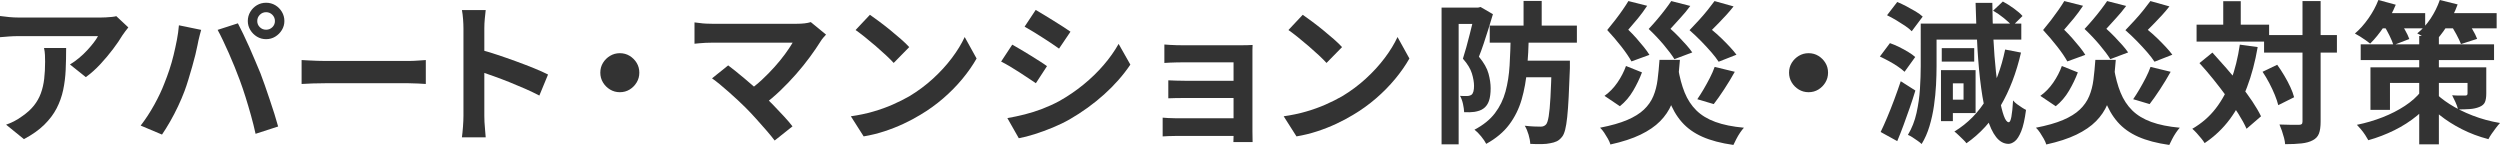
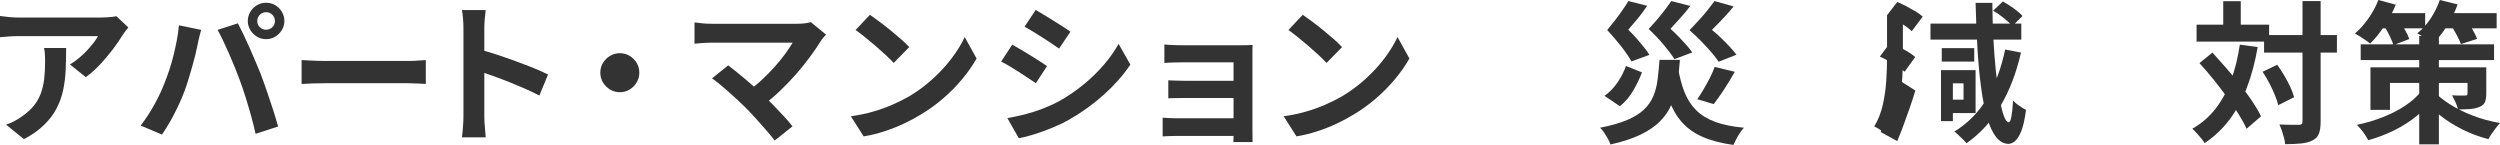
<svg xmlns="http://www.w3.org/2000/svg" id="b" data-name="アパート・マンション防災・減災対策 | BBファン" viewBox="0 0 295.272 17.118">
  <defs>
    <style>
      .d {
        fill: #333;
      }
    </style>
  </defs>
  <g id="c" data-name="logo">
    <g>
      <path class="d" d="M15.156,3.24c-.096.12-.216.273-.36.459s-.258.345-.342.477c-.276.468-.642,1.005-1.098,1.611-.457.606-.96,1.206-1.512,1.8-.552.594-1.122,1.101-1.71,1.521l-1.872-1.494c.36-.216.714-.468,1.062-.756s.669-.591.963-.909c.294-.318.552-.621.774-.909.222-.288.393-.546.513-.774H2.196c-.372,0-.726.012-1.062.036-.336.024-.714.054-1.134.09V1.89c.348.048.708.09,1.08.126.372.036.744.054,1.116.054h9.702c.168,0,.372-.006.612-.018.24-.012.477-.03.711-.054.234-.024.405-.054.513-.09l1.422,1.332ZM7.812,5.67c0,.888-.018,1.746-.054,2.574-.036.828-.135,1.623-.297,2.385s-.42,1.485-.774,2.169c-.354.684-.843,1.332-1.467,1.944-.624.612-1.422,1.176-2.394,1.692l-2.106-1.71c.288-.096.594-.225.918-.387.324-.162.648-.363.972-.603.576-.396,1.041-.816,1.395-1.26.354-.444.627-.927.819-1.449s.324-1.092.396-1.71c.072-.618.108-1.293.108-2.025,0-.276-.006-.542-.018-.801-.012-.258-.048-.531-.108-.819h2.61Z" />
      <path class="d" d="M19.422,9.828c.204-.504.399-1.035.585-1.593s.351-1.134.495-1.728c.144-.594.272-1.185.387-1.773s.195-1.17.243-1.746l2.628.54c-.048.168-.102.366-.162.594-.06.229-.114.45-.162.666-.048.216-.084.396-.108.54-.06.312-.144.69-.252,1.134s-.234.915-.378,1.413-.291.996-.441,1.494c-.15.498-.303.957-.459,1.377-.216.576-.471,1.176-.765,1.8s-.606,1.224-.936,1.8c-.33.576-.651,1.092-.963,1.548l-2.52-1.062c.576-.744,1.113-1.566,1.611-2.466s.897-1.746,1.197-2.538ZM28.314,9.45c-.18-.48-.378-.99-.594-1.53-.216-.54-.444-1.08-.684-1.62s-.474-1.05-.702-1.53c-.228-.48-.438-.894-.63-1.242l2.394-.774c.18.348.39.768.63,1.26.24.492.479,1.011.72,1.557.24.546.474,1.089.702,1.629.228.54.432,1.026.612,1.458.156.396.327.864.513,1.404.186.54.378,1.101.576,1.683.198.583.384,1.149.558,1.701.174.552.321,1.05.441,1.494l-2.664.864c-.156-.708-.336-1.428-.54-2.16-.205-.731-.417-1.452-.639-2.16-.222-.708-.453-1.386-.693-2.034ZM29.268,2.484c0-.396.099-.759.297-1.089.198-.33.459-.591.783-.783.324-.192.684-.288,1.08-.288s.756.096,1.08.288.585.453.783.783c.198.33.297.693.297,1.089,0,.384-.099.738-.297,1.062-.198.324-.459.585-.783.783-.324.198-.684.297-1.08.297s-.756-.099-1.08-.297c-.324-.198-.585-.459-.783-.783-.198-.324-.297-.678-.297-1.062ZM30.384,2.484c0,.288.102.531.306.729.204.198.45.297.738.297s.534-.099.738-.297c.204-.198.306-.441.306-.729s-.102-.534-.306-.738c-.205-.204-.45-.306-.738-.306s-.534.102-.738.306c-.204.205-.306.45-.306.738Z" />
      <path class="d" d="M35.622,7.092c.216.012.492.027.828.045s.687.033,1.053.045c.366.012.705.018,1.017.018h9.666c.42,0,.816-.015,1.188-.045.372-.03.678-.051.918-.063v2.826c-.205-.012-.51-.03-.918-.054-.408-.024-.804-.036-1.188-.036h-9.666c-.516,0-1.044.009-1.584.027-.54.018-.979.039-1.314.063v-2.826Z" />
      <path class="d" d="M54.738,13.698V3.348c0-.312-.015-.672-.045-1.08-.03-.408-.075-.768-.135-1.08h2.808c-.036.312-.072.657-.108,1.035-.036.378-.054.753-.054,1.125v10.35c0,.168.006.405.018.711.012.306.036.621.072.945.036.324.06.612.072.864h-2.808c.048-.36.09-.78.126-1.26.036-.48.054-.9.054-1.26ZM56.664,5.85c.6.156,1.271.357,2.016.603.744.246,1.494.507,2.25.783.756.276,1.467.549,2.133.819s1.221.519,1.665.747l-1.026,2.484c-.504-.264-1.062-.531-1.674-.801-.612-.27-1.233-.531-1.863-.783s-1.248-.486-1.854-.702c-.606-.216-1.155-.408-1.647-.576v-2.574Z" />
      <path class="d" d="M73.206,6.282c.432,0,.819.105,1.161.315.342.21.618.486.828.828s.315.729.315,1.161c0,.42-.105.804-.315,1.152s-.486.627-.828.837c-.342.21-.729.315-1.161.315-.42,0-.804-.105-1.152-.315-.348-.21-.627-.489-.837-.837-.21-.348-.315-.732-.315-1.152,0-.432.105-.819.315-1.161.209-.342.489-.618.837-.828.348-.209.731-.315,1.152-.315Z" />
      <path class="d" d="M97.56,4.086c-.132.144-.249.276-.351.396-.103.12-.189.24-.261.36-.36.576-.786,1.2-1.278,1.872-.492.672-1.038,1.35-1.638,2.034-.6.684-1.233,1.344-1.899,1.98-.666.636-1.353,1.212-2.061,1.728l-1.782-1.674c.6-.408,1.167-.861,1.701-1.359.534-.498,1.032-1.005,1.494-1.521.462-.516.873-1.02,1.233-1.512.36-.492.66-.942.9-1.35h-9.522c-.24,0-.495.006-.765.018-.27.012-.525.03-.765.054-.24.024-.42.042-.54.054v-2.52c.156.012.357.036.603.072.246.036.501.06.765.072.264.012.498.018.702.018h9.99c.708,0,1.266-.065,1.674-.198l1.8,1.476ZM88.056,12.708c-.264-.264-.567-.555-.909-.873-.342-.318-.696-.639-1.062-.963-.366-.324-.72-.626-1.062-.909-.342-.282-.651-.519-.927-.711l1.908-1.53c.24.18.525.402.855.666.33.264.681.552,1.053.864s.75.636,1.134.972c.384.336.75.666,1.098.99.396.384.807.798,1.233,1.242.426.444.834.876,1.224,1.296s.723.81.999,1.17l-2.106,1.674c-.252-.336-.573-.729-.963-1.179-.39-.45-.801-.915-1.233-1.395s-.846-.918-1.242-1.314Z" />
      <path class="d" d="M100.494,13.734c.936-.132,1.818-.318,2.646-.558.828-.24,1.596-.516,2.304-.828.708-.312,1.356-.636,1.944-.972,1.02-.612,1.956-1.308,2.808-2.088.852-.78,1.596-1.593,2.232-2.439.636-.846,1.14-1.671,1.512-2.475l1.404,2.538c-.456.804-1.017,1.608-1.683,2.412-.666.804-1.419,1.569-2.259,2.295-.84.726-1.746,1.377-2.718,1.953-.612.372-1.272.723-1.98,1.053s-1.455.624-2.241.882c-.786.258-1.605.459-2.457.603l-1.512-2.376ZM102.744,1.746c.312.216.678.48,1.098.792.42.312.855.651,1.305,1.017.45.366.873.723,1.269,1.071s.72.66.972.936l-1.836,1.872c-.228-.252-.528-.552-.9-.9-.372-.348-.774-.708-1.206-1.08-.432-.372-.858-.726-1.278-1.062-.42-.335-.792-.618-1.116-.846l1.692-1.8Z" />
      <path class="d" d="M119.556,5.274c.3.168.639.363,1.017.585s.759.453,1.143.693c.384.24.747.468,1.089.684.342.216.627.408.855.576l-1.314,2.016c-.264-.18-.564-.381-.9-.603-.336-.222-.693-.456-1.071-.702s-.75-.477-1.116-.693c-.366-.216-.705-.402-1.017-.558l1.314-1.998ZM118.979,13.95c.684-.12,1.371-.267,2.061-.441.69-.174,1.38-.393,2.07-.657.689-.264,1.359-.57,2.007-.918,1.02-.576,1.971-1.224,2.853-1.944.882-.72,1.674-1.488,2.376-2.304.702-.815,1.293-1.649,1.773-2.502l1.386,2.448c-.841,1.248-1.876,2.424-3.105,3.528-1.23,1.104-2.583,2.082-4.059,2.934-.612.348-1.281.672-2.007.972s-1.44.561-2.142.783c-.702.222-1.323.381-1.863.477l-1.35-2.376ZM122.328,1.17c.288.168.618.366.99.594.372.228.753.462,1.143.702.39.24.756.471,1.098.693.342.222.633.417.873.585l-1.35,1.998c-.24-.18-.534-.384-.882-.612-.348-.228-.709-.462-1.08-.702-.372-.24-.741-.471-1.107-.693-.366-.222-.699-.417-.999-.585l1.314-1.98Z" />
      <path class="d" d="M137.322,13.896c.155.012.372.027.647.045.276.018.582.027.918.027h7.866v2.088h-7.884c-.252,0-.534.006-.846.018-.312.012-.547.024-.702.036v-2.214ZM137.521,5.256c.155.012.365.027.629.045.265.018.541.03.828.036.289.006.547.009.774.009h6.804c.217,0,.465-.003.748-.009.281-.006.494-.015.639-.027-.012.12-.019.303-.019.549v9.693c0,.144.003.345.009.603.006.258.01.465.01.621h-2.269c.013-.156.019-.372.019-.648V7.362h-5.94c-.228,0-.485.003-.774.009-.287.006-.566.015-.836.027-.271.012-.478.024-.621.036v-2.178ZM137.987,9.486c.24.012.543.024.91.036.365.012.717.018,1.053.018h6.785v2.034h-6.785c-.336,0-.693.003-1.071.009-.378.006-.675.015-.892.027v-2.124Z" />
      <path class="d" d="M151.614,13.734c.936-.132,1.817-.318,2.646-.558.828-.24,1.596-.516,2.304-.828.709-.312,1.356-.636,1.944-.972,1.021-.612,1.956-1.308,2.808-2.088.853-.78,1.596-1.593,2.232-2.439.636-.846,1.141-1.671,1.512-2.475l1.404,2.538c-.456.804-1.018,1.608-1.684,2.412-.666.804-1.418,1.569-2.258,2.295-.841.726-1.746,1.377-2.719,1.953-.611.372-1.271.723-1.98,1.053-.707.33-1.455.624-2.24.882-.786.258-1.605.459-2.457.603l-1.512-2.376ZM153.864,1.746c.312.216.678.48,1.098.792.42.312.855.651,1.305,1.017.45.366.873.723,1.27,1.071.396.348.72.66.972.936l-1.836,1.872c-.228-.252-.528-.552-.899-.9-.373-.348-.774-.708-1.207-1.08-.432-.372-.857-.726-1.277-1.062-.42-.335-.792-.618-1.116-.846l1.692-1.8Z" />
-       <path class="d" d="M170.262.9h4.519v1.926h-2.502v14.22h-2.017V.9ZM174.187.9h.377l.307-.072,1.457.846c-.155.528-.326,1.089-.512,1.683-.188.594-.376,1.179-.567,1.755-.192.576-.384,1.104-.576,1.584.588.708.966,1.374,1.134,1.998s.252,1.2.252,1.728c0,.6-.066,1.095-.197,1.485-.133.39-.349.693-.648.909-.145.108-.307.192-.486.252s-.372.108-.576.144c-.168.024-.359.039-.576.045-.215.006-.432.003-.647-.009-.013-.276-.058-.597-.135-.963-.079-.366-.195-.687-.351-.963.168.012.317.018.449.018h.36c.204,0,.384-.048.54-.144.107-.084.186-.216.234-.396.047-.18.071-.396.071-.648,0-.432-.084-.924-.252-1.476-.168-.552-.522-1.134-1.062-1.746.131-.408.267-.861.404-1.359.139-.498.271-.999.396-1.503s.242-.975.351-1.413.192-.801.253-1.089v-.666ZM178.434,4.086h2.142c-.035,1.44-.107,2.802-.215,4.086-.108,1.284-.322,2.475-.64,3.573-.317,1.098-.808,2.088-1.467,2.97-.66.882-1.565,1.641-2.718,2.277-.133-.264-.334-.561-.604-.891s-.531-.591-.783-.783c1.032-.54,1.836-1.188,2.412-1.944.576-.756.993-1.608,1.252-2.556.258-.948.42-1.983.485-3.105s.11-2.331.135-3.627ZM175.95,3.024h10.295v2.016h-10.295v-2.016ZM179.567,7.164h4.465v1.962h-4.465v-1.962ZM179.946.108h2.142v3.618h-2.142V.108ZM183.276,7.164h2.142v.9c-.048,1.32-.097,2.451-.144,3.393-.049.942-.105,1.728-.172,2.358-.066.63-.146,1.131-.242,1.503-.097.372-.211.642-.343.81-.204.264-.42.45-.647.558-.229.108-.492.186-.793.234-.264.06-.603.093-1.016.099-.414.006-.855-.003-1.324-.027-.012-.312-.078-.672-.197-1.08-.12-.408-.27-.762-.45-1.062.407.048.78.078,1.116.09.336.012.594.018.773.018.264,0,.475-.09.631-.27.119-.132.221-.45.306-.954.083-.504.153-1.254.207-2.25s.104-2.304.153-3.924v-.396Z" />
      <path class="d" d="M196.002,7.074h2.411c-.071,1.02-.176,1.965-.314,2.835-.139.87-.363,1.674-.675,2.412s-.763,1.404-1.351,1.998c-.588.594-1.358,1.122-2.312,1.584s-2.139.849-3.555,1.161c-.061-.205-.16-.429-.297-.675-.139-.246-.285-.486-.441-.72-.156-.234-.318-.429-.486-.585,1.297-.252,2.361-.555,3.195-.909s1.496-.765,1.988-1.233c.492-.468.861-.996,1.107-1.584s.414-1.239.504-1.953.165-1.491.226-2.331ZM192.042,7.794l1.89.756c-.276.732-.624,1.455-1.044,2.169-.42.714-.941,1.323-1.566,1.827l-1.817-1.224c.588-.42,1.098-.945,1.53-1.575.432-.63.768-1.281,1.008-1.953ZM192.329.126l2.215.558c-.348.528-.715,1.026-1.098,1.494-.385.468-.763.912-1.135,1.332.336.324.66.663.973,1.017.312.354.603.699.873,1.035.27.336.488.642.656.918l-2.123.774c-.277-.504-.673-1.086-1.188-1.746-.517-.66-1.074-1.314-1.675-1.962.312-.372.627-.765.945-1.179s.612-.816.883-1.206c.27-.39.494-.735.674-1.035ZM197.388.126l2.25.576c-.372.504-.762.975-1.17,1.413s-.799.867-1.17,1.287c.336.3.666.618.99.954s.623.66.9.972c.275.312.504.6.684.864l-2.106.792c-.3-.48-.72-1.041-1.26-1.683-.54-.642-1.134-1.269-1.782-1.881.348-.372.688-.753,1.018-1.143.33-.39.639-.774.927-1.152.288-.378.528-.711.72-.999ZM198.198,8.028c.18,1.104.438,2.07.773,2.898s.795,1.53,1.377,2.106,1.332,1.032,2.25,1.368,2.043.564,3.375.684c-.145.156-.297.354-.459.594-.162.24-.309.489-.441.747-.132.258-.246.489-.342.693-1.451-.204-2.673-.525-3.662-.963-.99-.438-1.804-1.02-2.439-1.746-.637-.726-1.141-1.602-1.512-2.628-.373-1.026-.679-2.229-.918-3.609l1.998-.144ZM202.5.126l2.25.63c-.265.336-.54.663-.828.981s-.579.627-.873.927c-.294.3-.579.588-.854.864.383.312.756.642,1.115.99.36.349.695.69,1.008,1.026s.57.642.774.918l-2.106.828c-.216-.335-.504-.711-.863-1.125-.36-.414-.756-.843-1.188-1.287-.432-.444-.894-.882-1.386-1.314.371-.384.744-.78,1.115-1.188.373-.408.718-.81,1.035-1.206.318-.396.586-.744.802-1.044ZM202.518,7.902l2.376.576c-.396.709-.816,1.401-1.26,2.079-.444.678-.852,1.257-1.225,1.737l-1.943-.576c.24-.348.488-.741.747-1.179.258-.438.504-.885.737-1.341.234-.456.424-.888.567-1.296Z" />
-       <path class="d" d="M213.606,6.282c.432,0,.818.105,1.16.315.342.21.618.486.828.828s.315.729.315,1.161c0,.42-.105.804-.315,1.152s-.486.627-.828.837-.729.315-1.16.315c-.421,0-.805-.105-1.152-.315s-.627-.489-.837-.837-.315-.732-.315-1.152c0-.432.105-.819.315-1.161s.489-.618.837-.828c.348-.209.731-.315,1.152-.315Z" />
-       <path class="d" d="M222.03,6.678l1.188-1.584c.348.12.711.273,1.089.459s.735.381,1.071.585c.336.204.611.402.828.594l-1.26,1.746c-.205-.191-.469-.398-.793-.621-.323-.222-.674-.435-1.053-.639-.378-.204-.734-.384-1.07-.54ZM222.12,15.588c.24-.492.498-1.065.773-1.719.276-.654.553-1.35.828-2.088s.534-1.467.774-2.187l1.728,1.098c-.204.672-.426,1.353-.666,2.043s-.482,1.368-.729,2.034-.495,1.299-.747,1.899l-1.962-1.08ZM222.876,1.8l1.206-1.566c.348.144.711.315,1.089.513.378.198.738.399,1.08.603.342.205.621.408.837.612l-1.296,1.728c-.192-.204-.453-.417-.783-.639-.33-.222-.682-.444-1.053-.666-.372-.222-.732-.417-1.08-.585ZM226.854,2.79h1.871v5.04c0,.672-.021,1.407-.062,2.205-.043.798-.123,1.614-.243,2.448s-.297,1.641-.531,2.421c-.233.78-.543,1.482-.927,2.106-.107-.108-.264-.234-.469-.378-.203-.144-.407-.282-.611-.414-.204-.132-.385-.228-.54-.288.468-.78.808-1.644,1.017-2.592.211-.948.346-1.899.405-2.853s.091-1.839.091-2.655V2.79ZM228.006,2.79h10.728v1.89h-10.728v-1.89ZM229.248,8.28h1.403v6.03h-1.403v-6.03ZM229.338,5.688h3.834v1.584h-3.834v-1.584ZM230.075,8.28h3.259v5.076h-3.259v-1.584h1.837v-1.926h-1.837v-1.566ZM236.825,5.85l1.873.36c-.553,2.4-1.359,4.503-2.422,6.309-1.062,1.807-2.402,3.273-4.022,4.401-.084-.12-.216-.267-.396-.441-.181-.174-.36-.349-.541-.522-.18-.174-.342-.315-.485-.423,1.596-.972,2.88-2.283,3.853-3.933.971-1.649,1.686-3.566,2.141-5.751ZM233.334.342h1.979c.012,1.464.055,2.886.127,4.266.071,1.38.17,2.664.297,3.852.125,1.188.267,2.226.422,3.114.156.888.324,1.584.505,2.088.18.504.372.762.575.774.133.012.24-.204.324-.648.084-.444.15-1.086.198-1.926.108.144.265.291.468.441.204.15.405.288.604.414.197.126.352.213.459.261-.145,1.104-.333,1.944-.566,2.52-.234.576-.484.969-.748,1.179s-.521.315-.773.315c-.553-.012-1.035-.282-1.449-.81s-.766-1.284-1.053-2.268c-.288-.983-.525-2.16-.711-3.528-.187-1.368-.33-2.898-.432-4.59-.104-1.692-.178-3.51-.226-5.454ZM235.403,1.26l1.152-1.08c.408.216.838.486,1.287.81.45.324.795.624,1.035.9l-1.206,1.188c-.228-.276-.558-.588-.99-.936-.432-.348-.858-.642-1.278-.882Z" />
-       <path class="d" d="M247.481,7.074h2.412c-.072,1.02-.177,1.965-.314,2.835-.139.87-.363,1.674-.676,2.412-.312.738-.762,1.404-1.35,1.998-.588.594-1.359,1.122-2.312,1.584-.955.462-2.14.849-3.556,1.161-.06-.205-.159-.429-.297-.675s-.285-.486-.44-.72c-.156-.234-.318-.429-.486-.585,1.296-.252,2.361-.555,3.195-.909s1.496-.765,1.988-1.233c.492-.468.861-.996,1.107-1.584s.414-1.239.504-1.953.164-1.491.225-2.331ZM243.522,7.794l1.889.756c-.275.732-.623,1.455-1.043,2.169-.42.714-.942,1.323-1.566,1.827l-1.818-1.224c.588-.42,1.098-.945,1.53-1.575.433-.63.769-1.281,1.009-1.953ZM243.81.126l2.215.558c-.349.528-.715,1.026-1.099,1.494-.384.468-.763.912-1.134,1.332.336.324.66.663.972,1.017s.603.699.873,1.035.489.642.657.918l-2.124.774c-.276-.504-.673-1.086-1.188-1.746-.516-.66-1.074-1.314-1.674-1.962.312-.372.627-.765.945-1.179.317-.414.611-.816.882-1.206.271-.39.495-.735.675-1.035ZM248.868.126l2.25.576c-.373.504-.763.975-1.17,1.413-.408.438-.799.867-1.17,1.287.336.3.666.618.989.954.324.336.624.66.9.972.276.312.504.6.684.864l-2.106.792c-.299-.48-.719-1.041-1.26-1.683-.539-.642-1.134-1.269-1.781-1.881.348-.372.687-.753,1.017-1.143.33-.39.64-.774.927-1.152.288-.378.528-.711.721-.999ZM249.678,8.028c.181,1.104.438,2.07.774,2.898s.795,1.53,1.377,2.106,1.332,1.032,2.25,1.368,2.043.564,3.375.684c-.145.156-.297.354-.459.594-.162.24-.31.489-.441.747-.133.258-.246.489-.342.693-1.452-.204-2.674-.525-3.663-.963-.99-.438-1.804-1.02-2.438-1.746-.637-.726-1.141-1.602-1.513-2.628s-.679-2.229-.918-3.609l1.998-.144ZM253.979.126l2.25.63c-.264.336-.539.663-.828.981-.287.318-.578.627-.873.927-.294.3-.578.588-.854.864.384.312.756.642,1.116.99.359.349.695.69,1.008,1.026s.57.642.773.918l-2.105.828c-.217-.335-.504-.711-.864-1.125-.36-.414-.756-.843-1.188-1.287-.432-.444-.894-.882-1.385-1.314.371-.384.743-.78,1.115-1.188.372-.408.717-.81,1.035-1.206s.585-.744.801-1.044ZM253.997,7.902l2.377.576c-.396.709-.816,1.401-1.26,2.079-.445.678-.853,1.257-1.225,1.737l-1.943-.576c.239-.348.488-.741.746-1.179.258-.438.504-.885.738-1.341s.423-.888.566-1.296Z" />
+       <path class="d" d="M222.03,6.678l1.188-1.584c.348.12.711.273,1.089.459s.735.381,1.071.585c.336.204.611.402.828.594l-1.26,1.746c-.205-.191-.469-.398-.793-.621-.323-.222-.674-.435-1.053-.639-.378-.204-.734-.384-1.07-.54ZM222.12,15.588c.24-.492.498-1.065.773-1.719.276-.654.553-1.35.828-2.088s.534-1.467.774-2.187l1.728,1.098c-.204.672-.426,1.353-.666,2.043s-.482,1.368-.729,2.034-.495,1.299-.747,1.899l-1.962-1.08ZM222.876,1.8l1.206-1.566c.348.144.711.315,1.089.513.378.198.738.399,1.08.603.342.205.621.408.837.612l-1.296,1.728c-.192-.204-.453-.417-.783-.639-.33-.222-.682-.444-1.053-.666-.372-.222-.732-.417-1.08-.585Zh1.871v5.04c0,.672-.021,1.407-.062,2.205-.043.798-.123,1.614-.243,2.448s-.297,1.641-.531,2.421c-.233.78-.543,1.482-.927,2.106-.107-.108-.264-.234-.469-.378-.203-.144-.407-.282-.611-.414-.204-.132-.385-.228-.54-.288.468-.78.808-1.644,1.017-2.592.211-.948.346-1.899.405-2.853s.091-1.839.091-2.655V2.79ZM228.006,2.79h10.728v1.89h-10.728v-1.89ZM229.248,8.28h1.403v6.03h-1.403v-6.03ZM229.338,5.688h3.834v1.584h-3.834v-1.584ZM230.075,8.28h3.259v5.076h-3.259v-1.584h1.837v-1.926h-1.837v-1.566ZM236.825,5.85l1.873.36c-.553,2.4-1.359,4.503-2.422,6.309-1.062,1.807-2.402,3.273-4.022,4.401-.084-.12-.216-.267-.396-.441-.181-.174-.36-.349-.541-.522-.18-.174-.342-.315-.485-.423,1.596-.972,2.88-2.283,3.853-3.933.971-1.649,1.686-3.566,2.141-5.751ZM233.334.342h1.979c.012,1.464.055,2.886.127,4.266.071,1.38.17,2.664.297,3.852.125,1.188.267,2.226.422,3.114.156.888.324,1.584.505,2.088.18.504.372.762.575.774.133.012.24-.204.324-.648.084-.444.15-1.086.198-1.926.108.144.265.291.468.441.204.15.405.288.604.414.197.126.352.213.459.261-.145,1.104-.333,1.944-.566,2.52-.234.576-.484.969-.748,1.179s-.521.315-.773.315c-.553-.012-1.035-.282-1.449-.81s-.766-1.284-1.053-2.268c-.288-.983-.525-2.16-.711-3.528-.187-1.368-.33-2.898-.432-4.59-.104-1.692-.178-3.51-.226-5.454ZM235.403,1.26l1.152-1.08c.408.216.838.486,1.287.81.45.324.795.624,1.035.9l-1.206,1.188c-.228-.276-.558-.588-.99-.936-.432-.348-.858-.642-1.278-.882Z" />
      <path class="d" d="M264.546,5.274l2.105.288c-.299,1.74-.719,3.321-1.26,4.743-.539,1.422-1.218,2.682-2.033,3.78-.816,1.098-1.807,2.037-2.971,2.817-.084-.144-.213-.324-.387-.54s-.357-.429-.549-.639c-.192-.21-.366-.381-.521-.513,1.104-.636,2.027-1.437,2.771-2.403.744-.966,1.347-2.079,1.809-3.339s.807-2.658,1.035-4.194ZM259.435,2.916h8.567v1.998h-8.567v-1.998ZM259.776,7.452l1.529-1.242c.528.576,1.074,1.188,1.639,1.836.563.648,1.112,1.308,1.646,1.98s1.011,1.323,1.432,1.953c.42.63.762,1.215,1.025,1.755l-1.71,1.476c-.24-.54-.563-1.134-.972-1.782s-.867-1.32-1.377-2.016c-.51-.696-1.039-1.383-1.584-2.061-.547-.678-1.09-1.311-1.629-1.899ZM262.584.144h2.069v3.996h-2.069V.144ZM267.228,8.478l1.729-.828c.288.396.566.822.837,1.278s.507.903.711,1.341c.204.438.354.843.45,1.215l-1.872.936c-.084-.348-.22-.75-.405-1.206s-.404-.924-.656-1.404c-.252-.479-.517-.924-.793-1.332ZM267.407,4.14h8.604v2.07h-8.604v-2.07ZM271.944.126h2.142v14.22c0,.612-.065,1.089-.198,1.431-.132.342-.372.603-.72.783-.349.192-.792.318-1.332.378-.54.06-1.188.09-1.944.09-.012-.216-.054-.462-.125-.738-.072-.276-.156-.555-.252-.837-.097-.282-.193-.531-.289-.747.504.024.973.036,1.404.036h.882c.156,0,.267-.027.333-.081.066-.054.1-.159.1-.315V.126Z" />
      <path class="d" d="M280.908,0l2.052.558c-.359.876-.812,1.722-1.359,2.538-.546.816-1.101,1.5-1.664,2.052-.145-.12-.324-.255-.541-.405-.215-.15-.438-.297-.666-.441-.228-.144-.426-.258-.594-.342.564-.48,1.096-1.074,1.594-1.782s.891-1.434,1.179-2.178ZM285.948,10.8l1.619.612c-.563.816-1.254,1.56-2.069,2.232-.816.672-1.716,1.251-2.7,1.737s-2.01.879-3.078,1.179c-.096-.18-.219-.384-.369-.612s-.314-.45-.494-.666-.342-.396-.486-.54c1.056-.216,2.066-.513,3.033-.891.965-.378,1.842-.825,2.628-1.341.786-.516,1.425-1.086,1.917-1.71ZM278.819,5.238h15.75v1.854h-15.75v-1.854ZM279.972,7.956h12.601v1.836h-10.296v3.186h-2.305v-5.022ZM280.817,1.548h5.617v1.8h-5.617v-1.8ZM281.538,2.97l1.764-.63c.24.348.483.735.729,1.161.245.426.423.795.53,1.107l-1.871.72c-.097-.312-.256-.693-.478-1.143-.222-.45-.447-.855-.675-1.215ZM288.162,0l2.106.522c-.324.9-.75,1.761-1.278,2.583s-1.08,1.509-1.656,2.061c-.132-.12-.31-.255-.53-.405-.223-.15-.451-.303-.685-.459-.233-.156-.44-.276-.621-.36.588-.468,1.112-1.05,1.575-1.746.461-.696.824-1.428,1.089-2.196ZM285.731,4.248h2.322v12.798h-2.322V4.248ZM287.496,10.818c.444.492,1.056.987,1.836,1.485.78.498,1.68.945,2.7,1.341,1.02.396,2.1.69,3.24.882-.145.156-.304.348-.478.576-.174.229-.342.459-.504.693-.162.234-.291.447-.388.639-1.115-.288-2.162-.681-3.141-1.179-.979-.498-1.845-1.05-2.601-1.656-.756-.605-1.356-1.197-1.8-1.773l1.134-1.008ZM288.036,1.548h6.84v1.8h-6.84v-1.8ZM289.368,2.808l1.818-.558c.275.348.545.744.81,1.188.264.444.456.828.576,1.152l-1.908.612c-.12-.312-.304-.696-.549-1.152-.246-.456-.495-.87-.747-1.242ZM291.438,7.956h2.213v3.078c0,.444-.053.789-.161,1.035s-.331.435-.666.567c-.324.132-.693.213-1.107.243-.413.03-.879.045-1.395.045-.072-.276-.177-.567-.315-.873-.138-.306-.268-.573-.387-.801.288.024.588.036.9.036h.629c.097,0,.168-.018.217-.054.048-.036.072-.102.072-.198v-3.078Z" />
    </g>
  </g>
</svg>